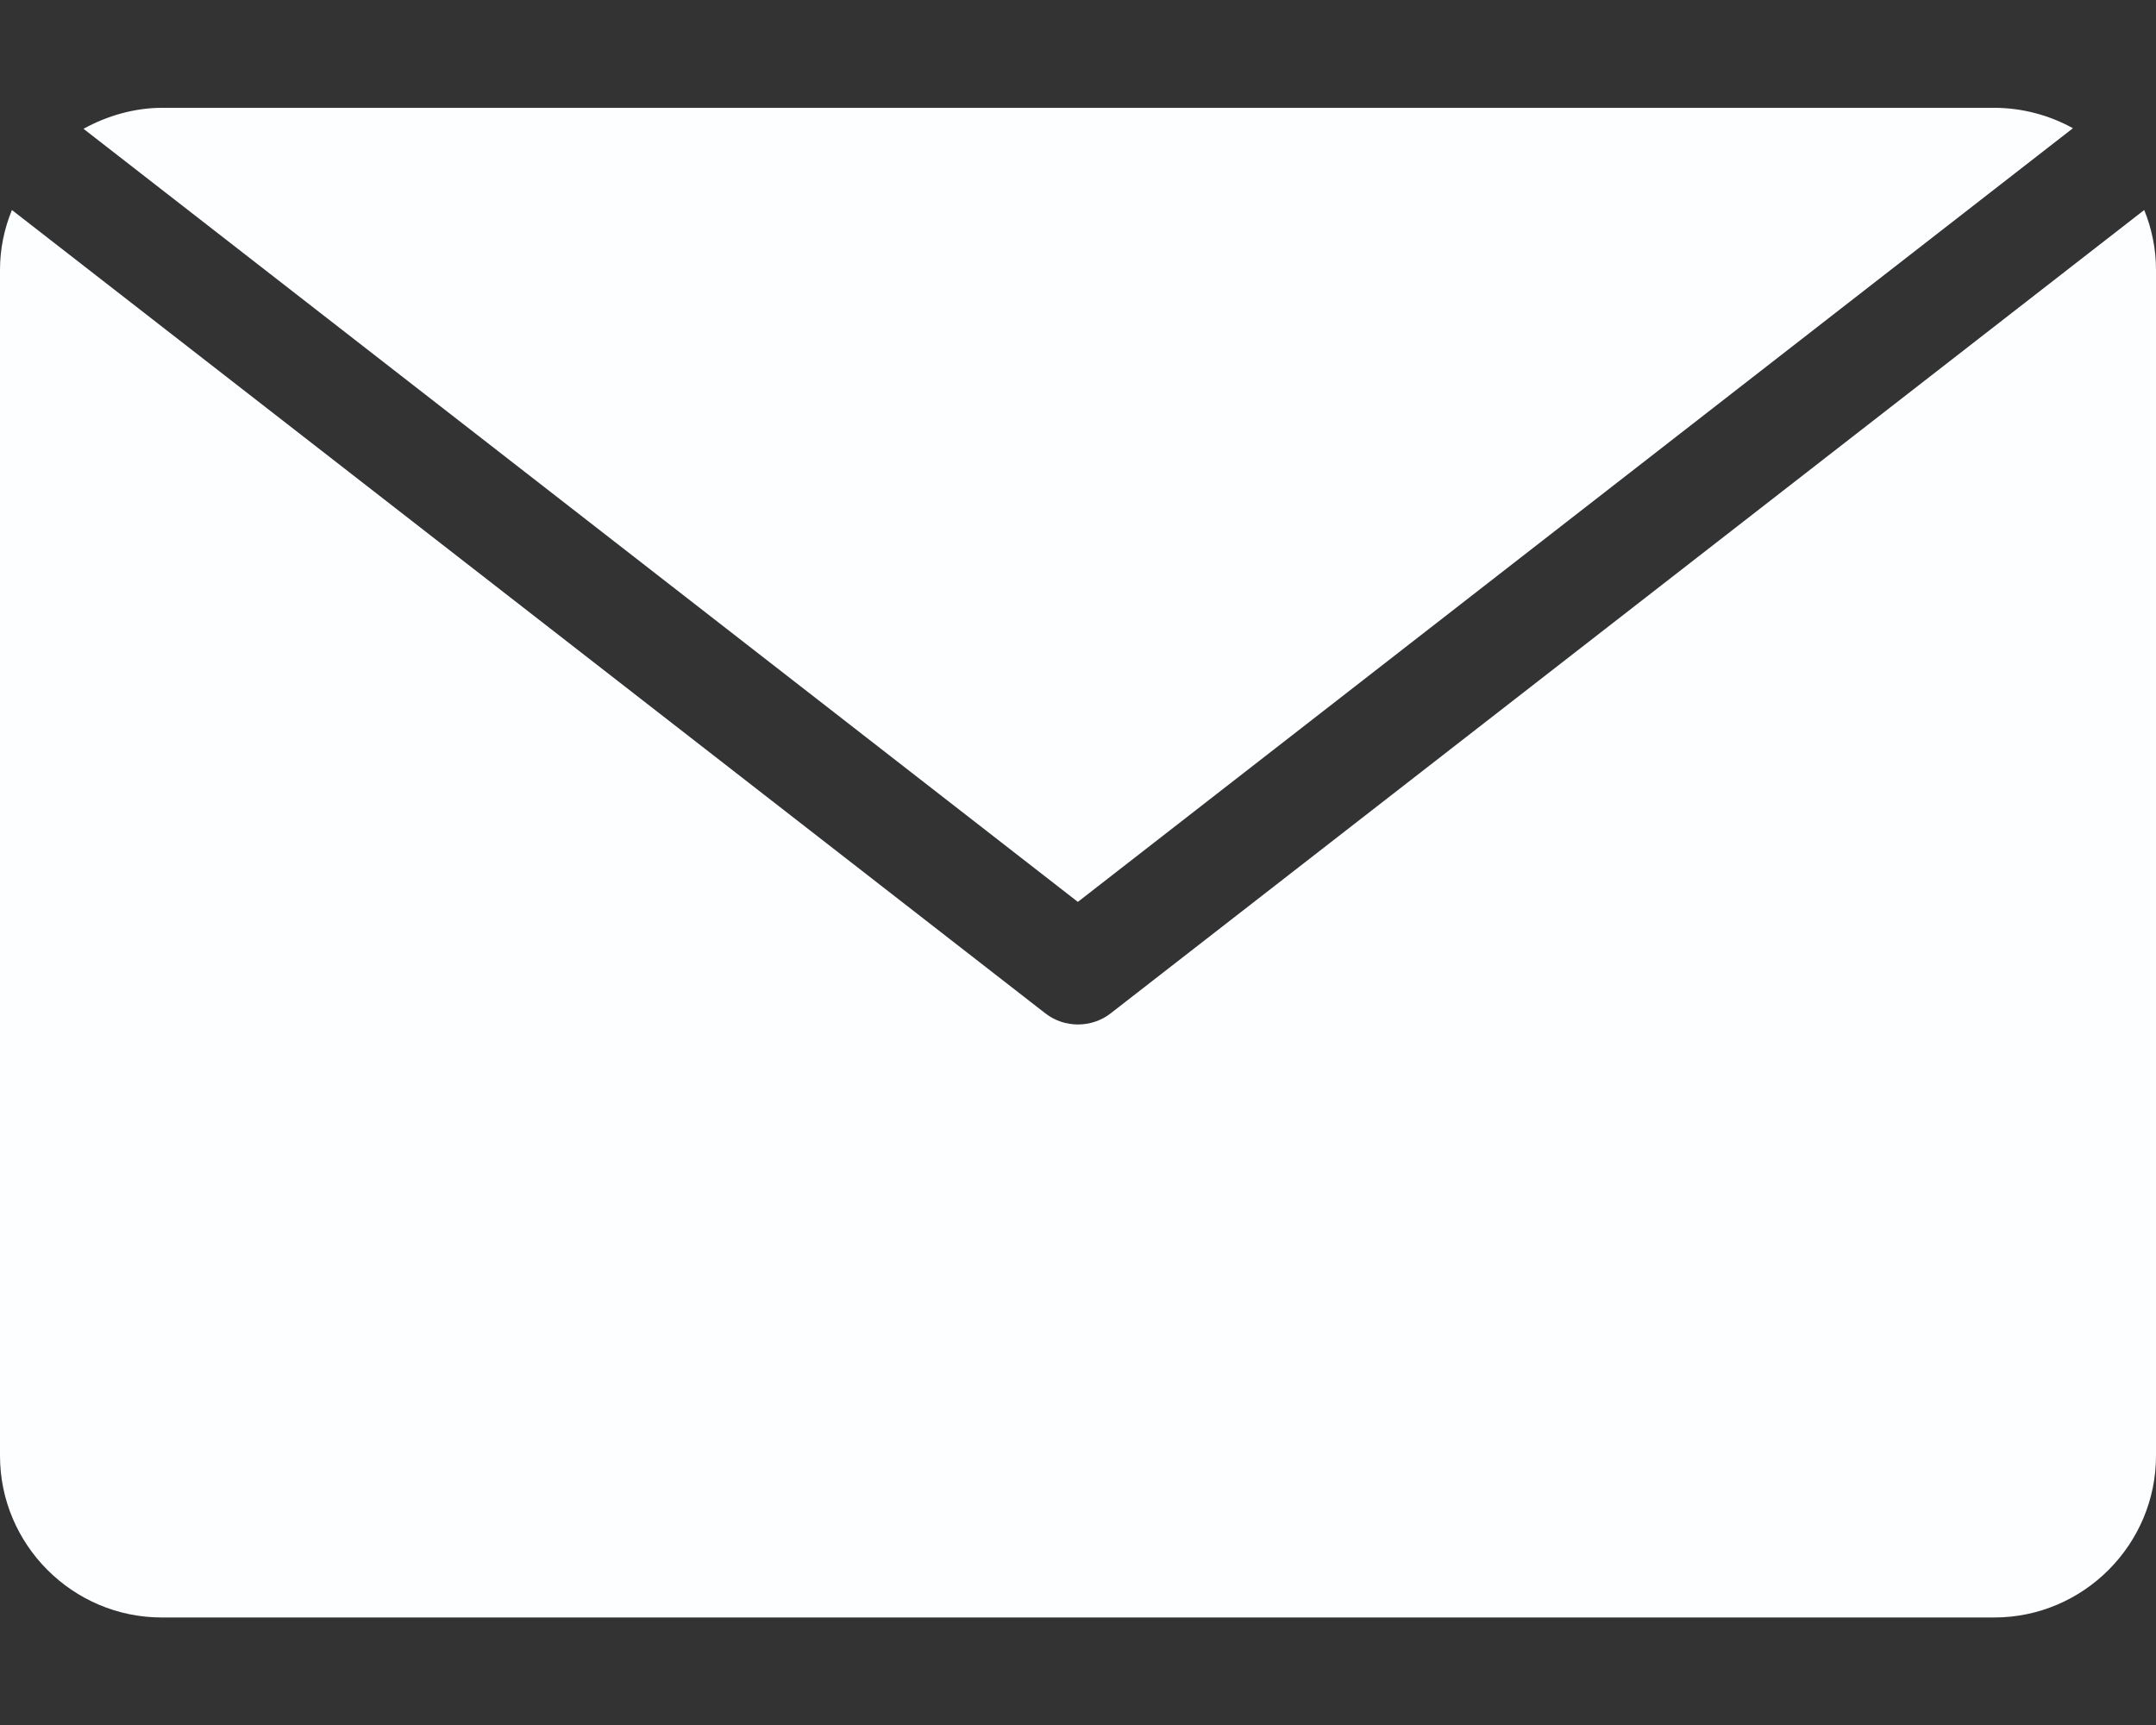
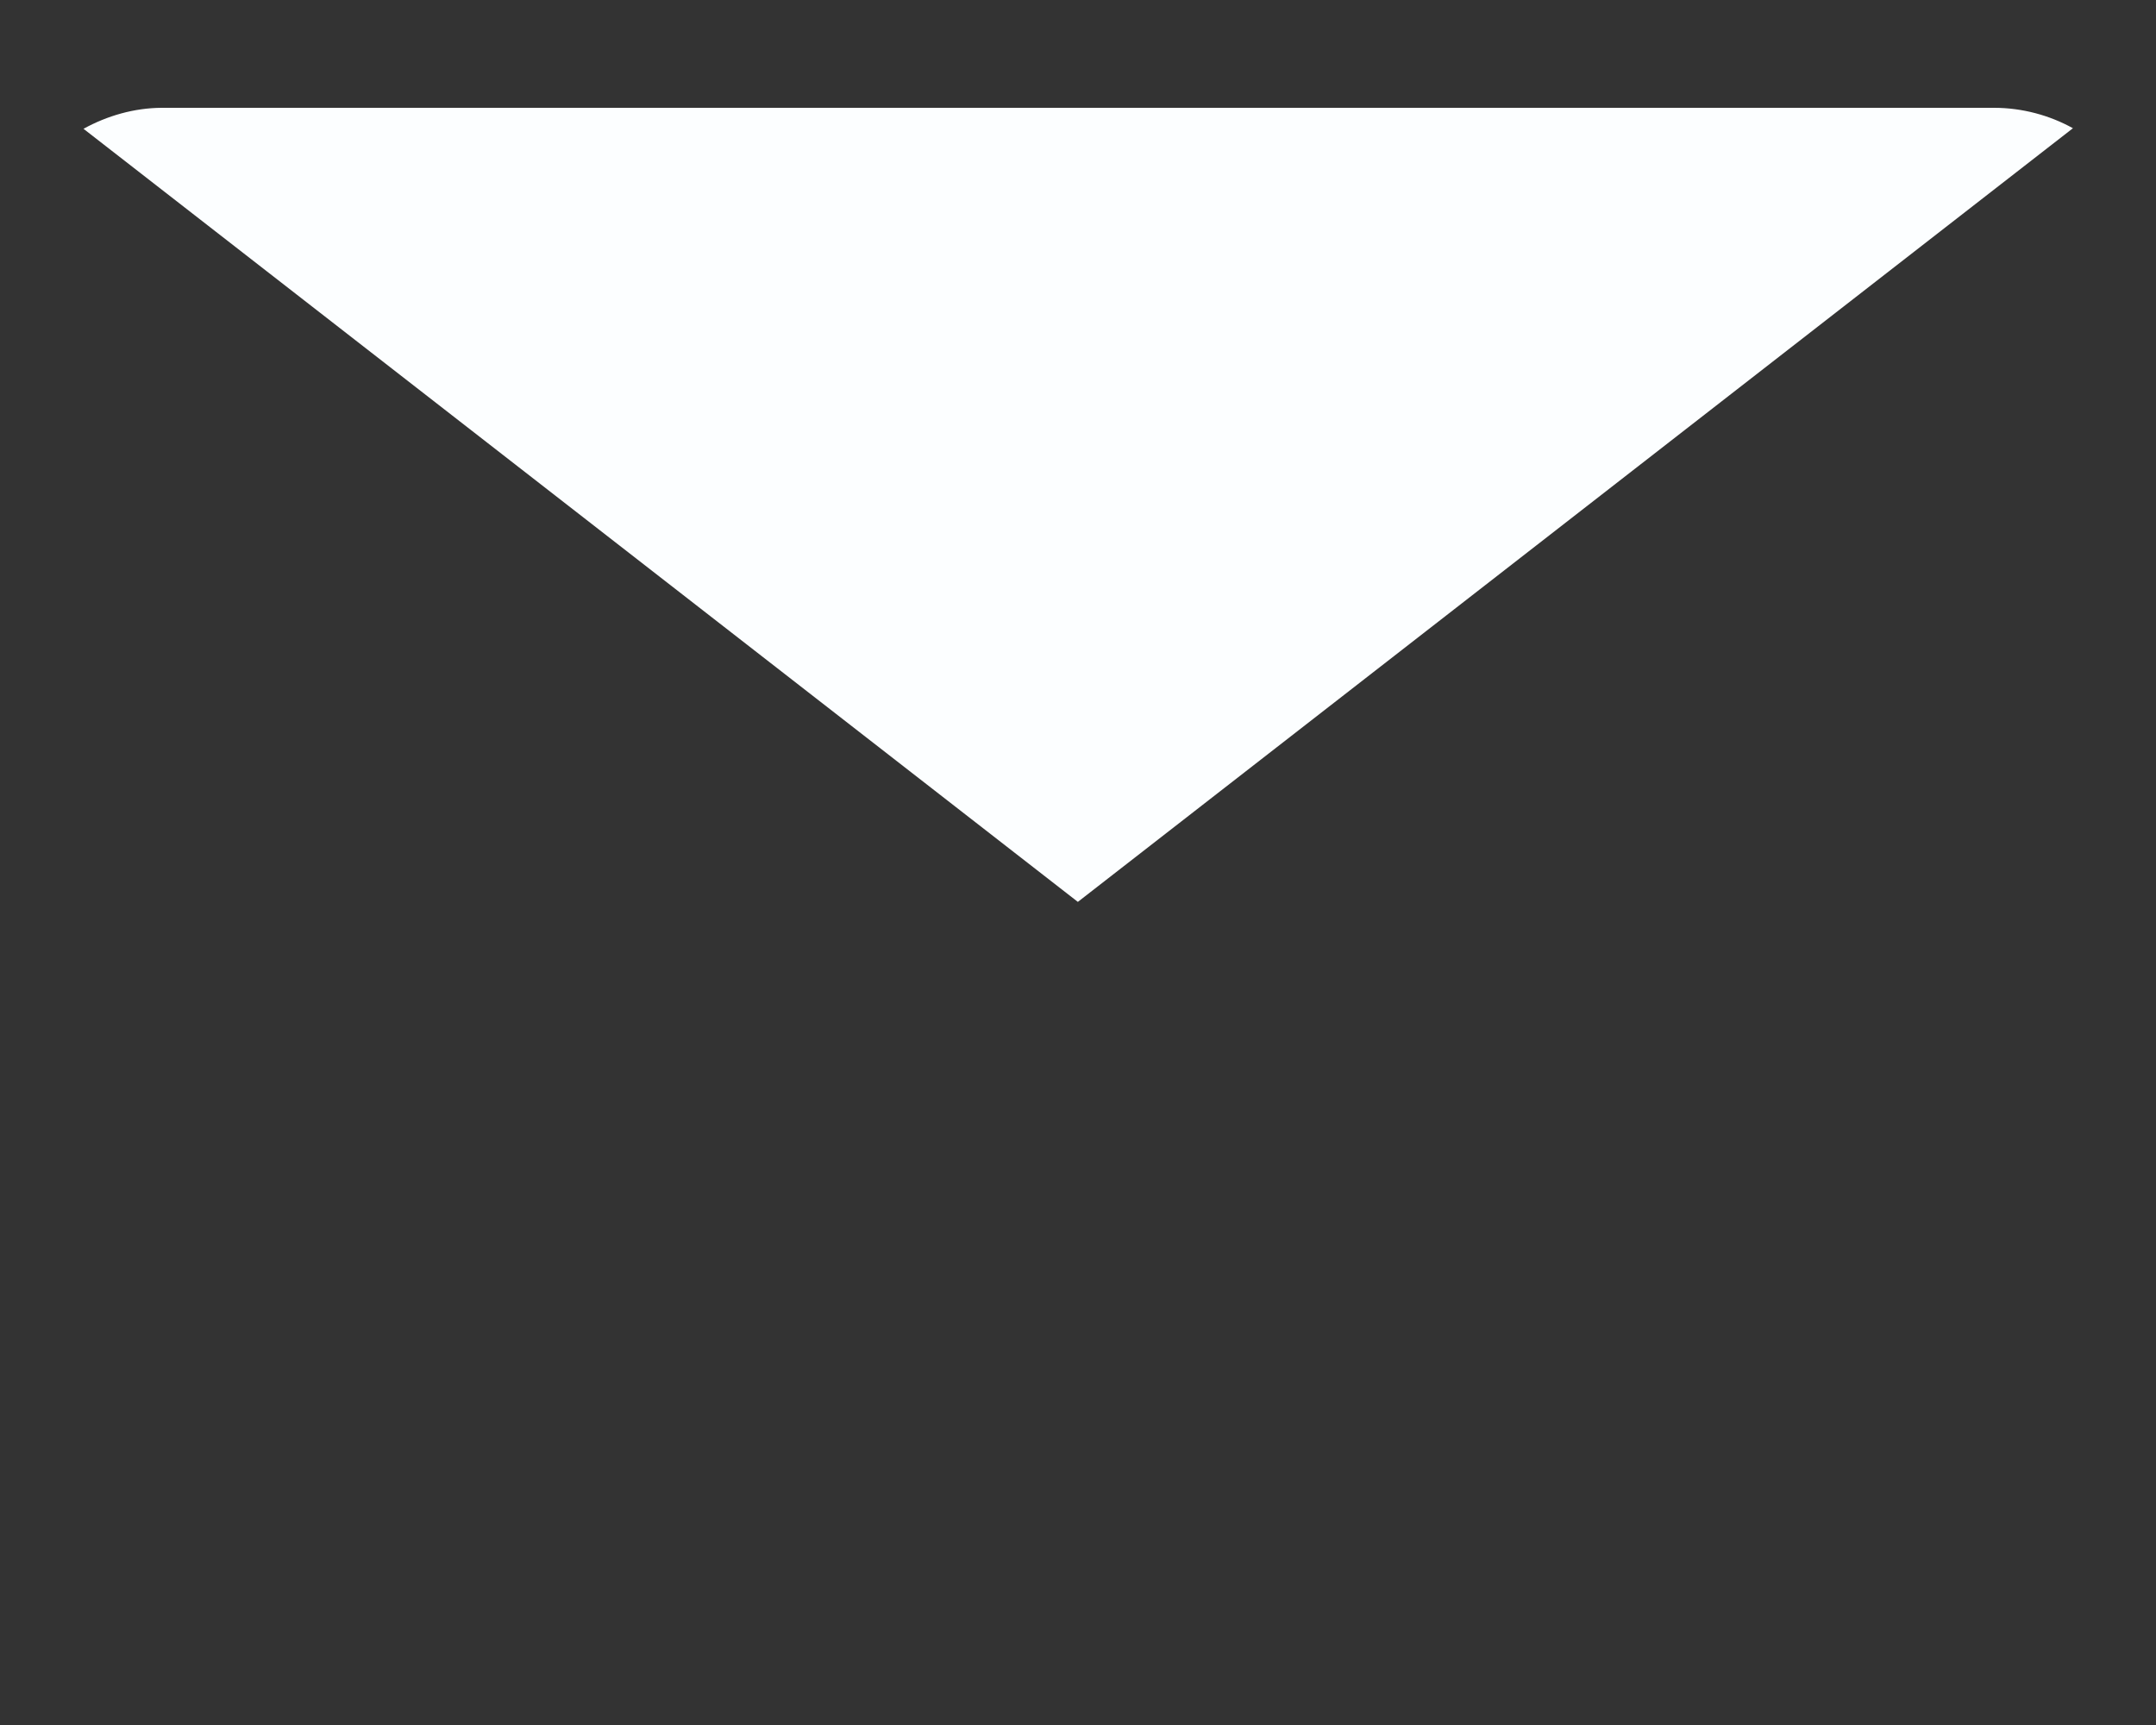
<svg xmlns="http://www.w3.org/2000/svg" width="15" height="12" viewBox="0 0 15 12" fill="none">
  <rect x="0" y="0" width="15" height="12" fill="#333333" stroke="none" />
-   <path d="M7.729 7.048C7.596 7.153 7.404 7.153 7.271 7.048L0.083 1.461C0.029 1.592 0 1.733 0 1.877V10.127C0 10.746 0.506 11.252 1.125 11.252H13.875C14.494 11.252 15 10.746 15 10.127V1.877C15 1.731 14.97 1.588 14.918 1.461L7.729 7.048Z" fill="#FCFEFF" />
  <path d="M14.422 0.892C14.26 0.802 14.069 0.75 13.874 0.75C11.446 0.75 3.407 0.75 1.124 0.75C0.934 0.751 0.746 0.805 0.581 0.896L7.499 6.274L14.422 0.892Z" fill="#FCFEFF" />
</svg>